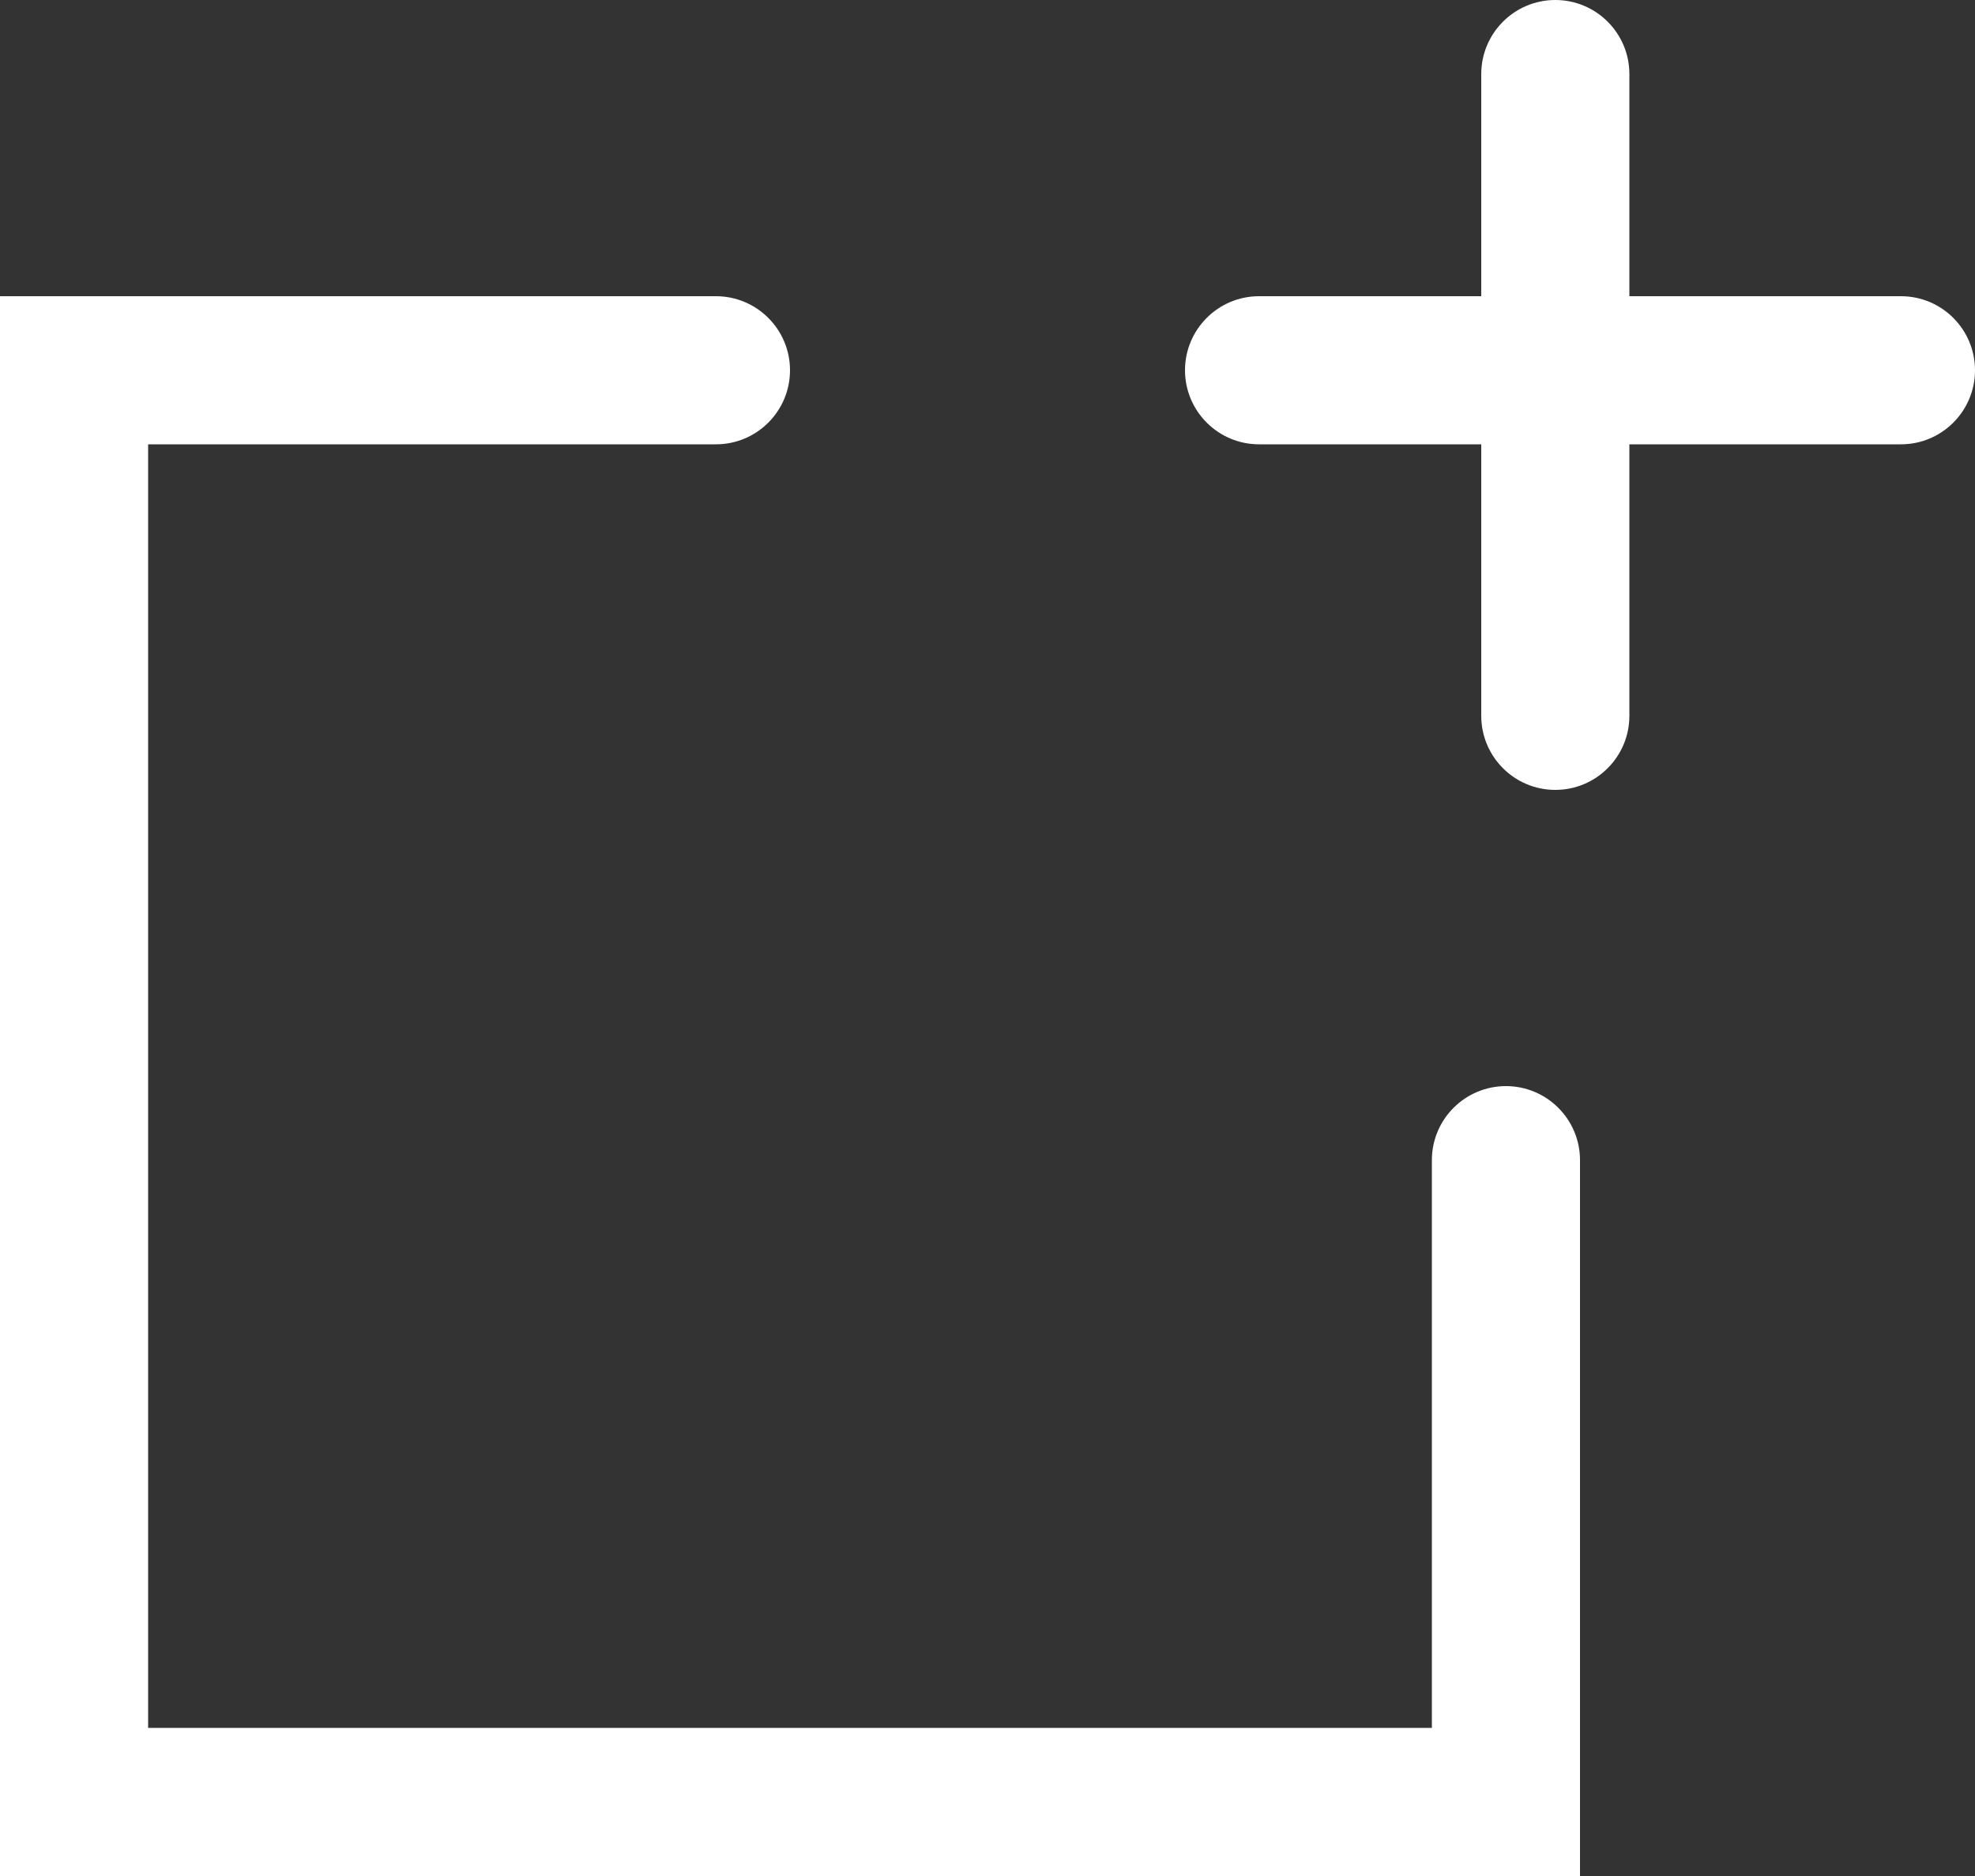
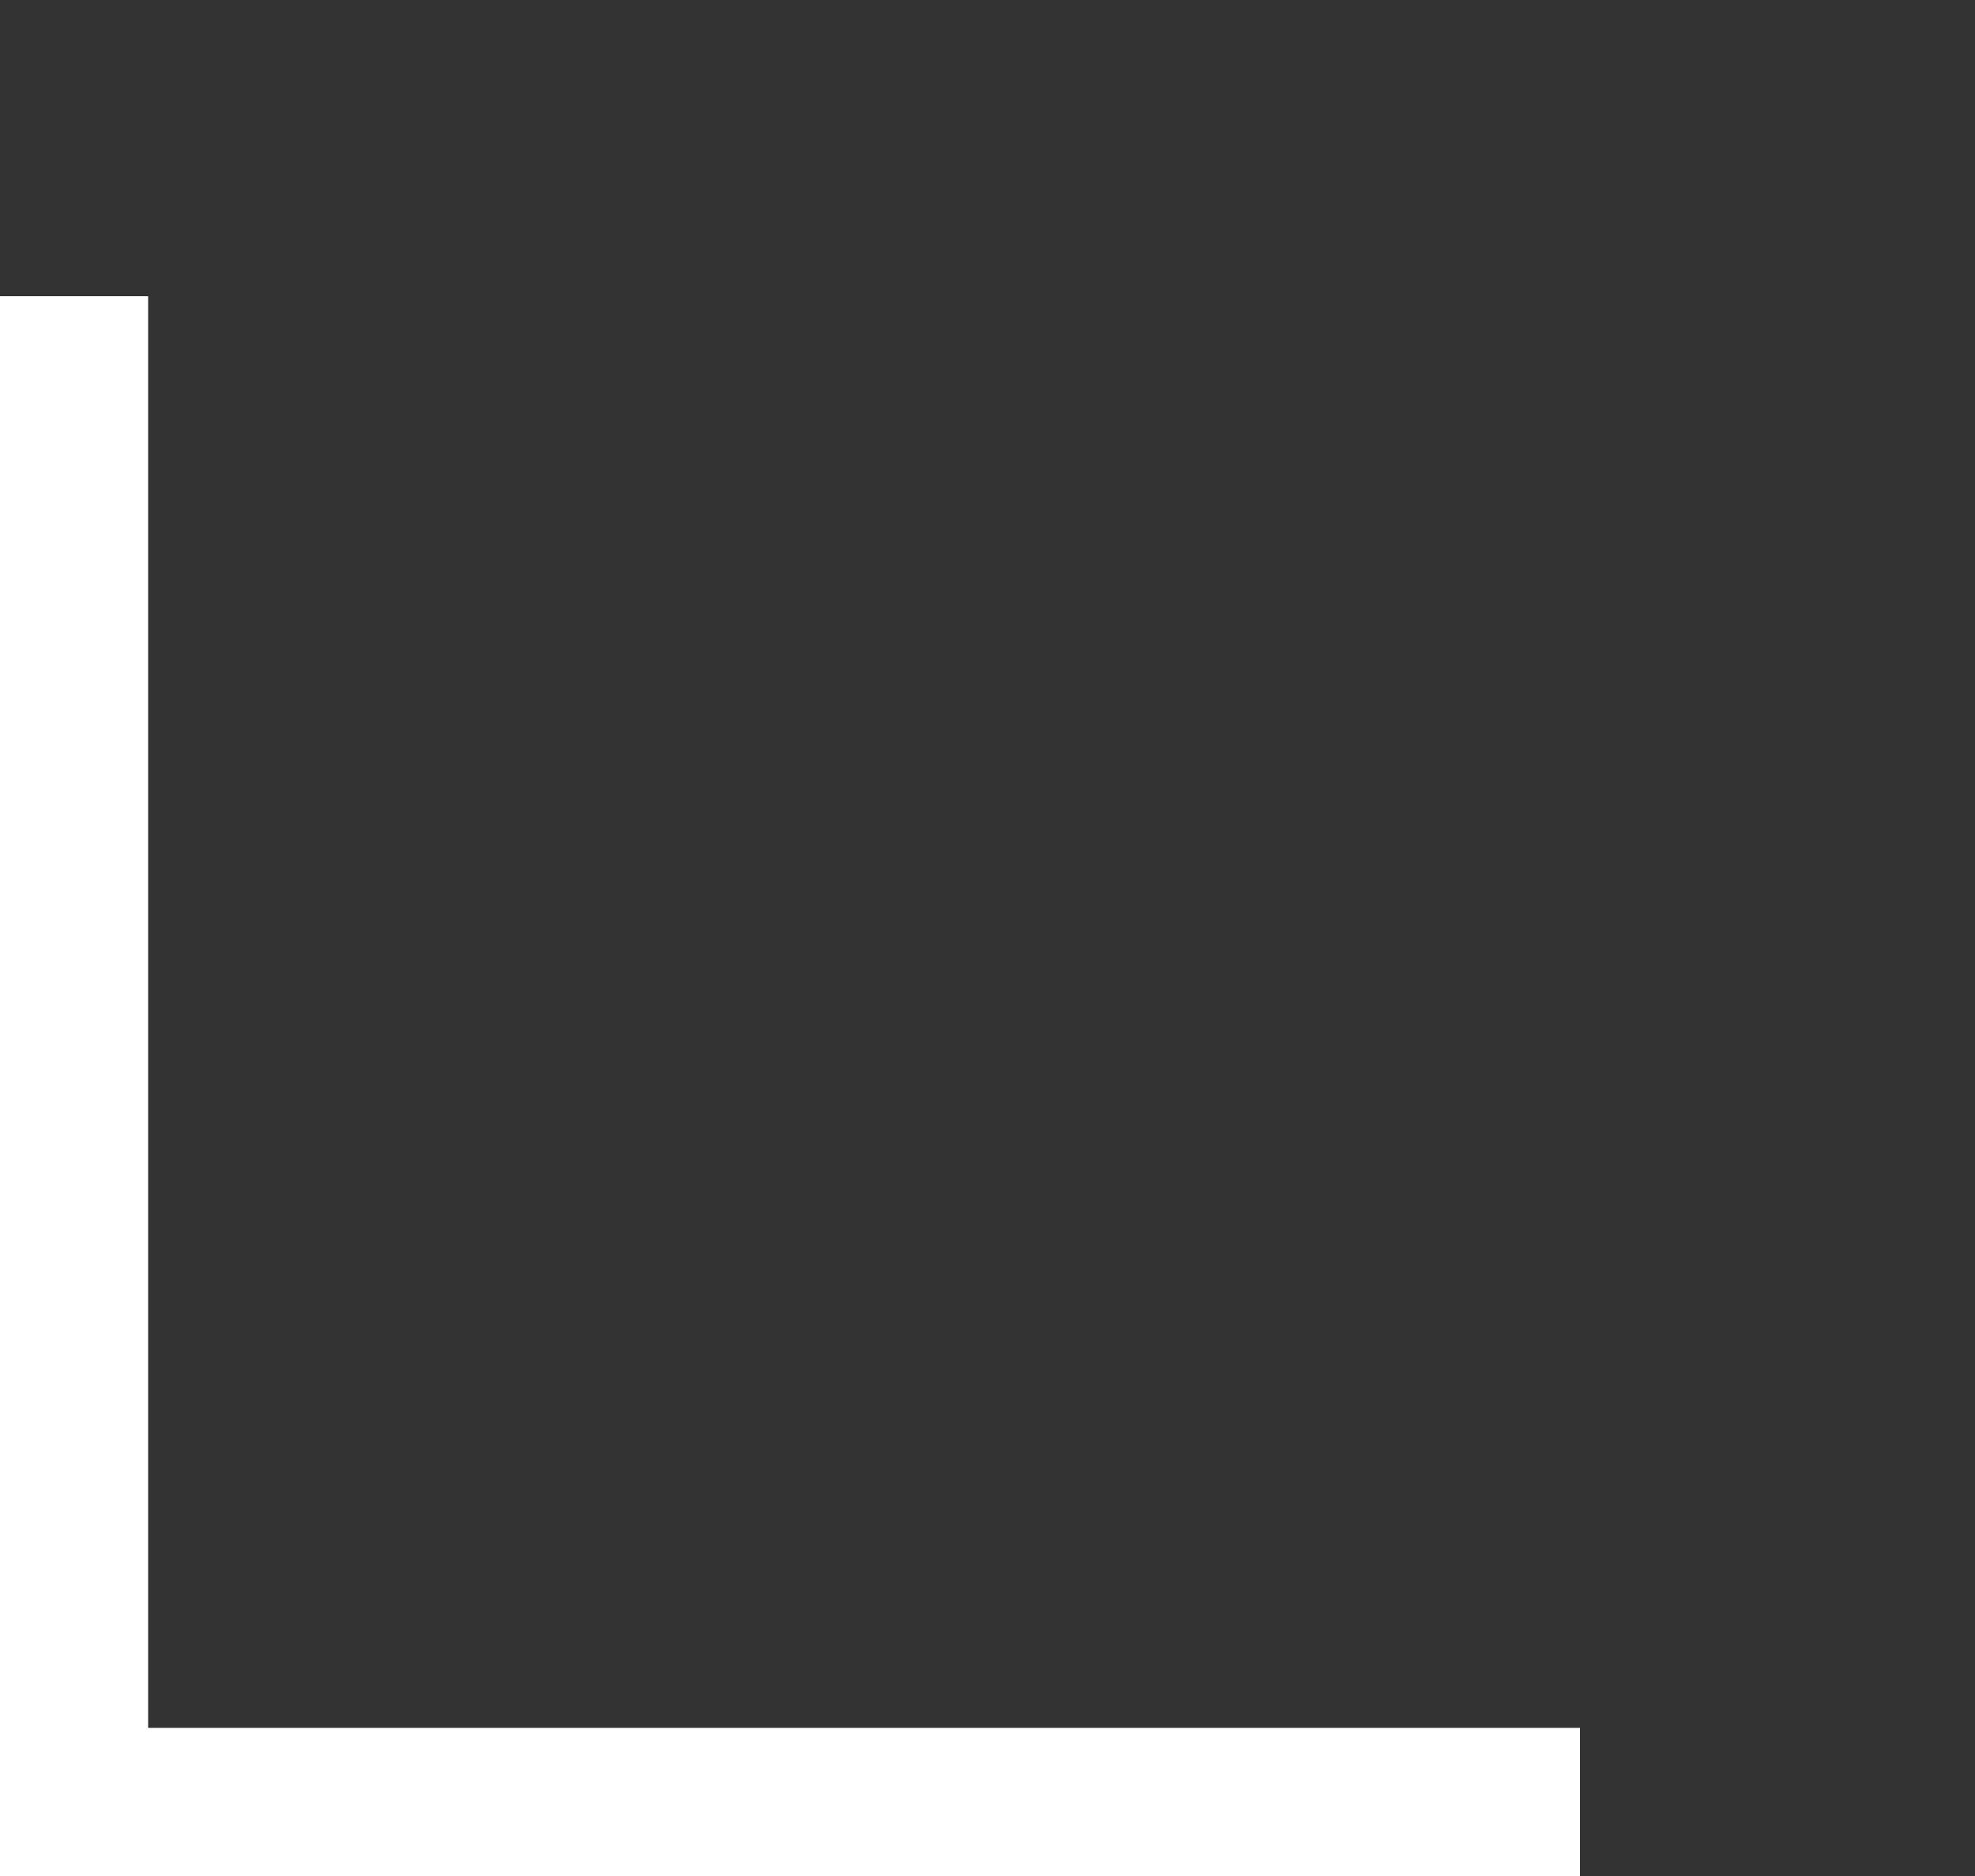
<svg xmlns="http://www.w3.org/2000/svg" width="20" height="19" viewBox="0 0 20 19" fill="none">
  <rect x="0" y="0" width="20" height="19" fill="#333333" stroke="none" />
-   <path fill-rule="evenodd" clip-rule="evenodd" d="M8 3.75C8 4.164 7.664 4.5 7.25 4.5L0.75 4.5C0.336 4.5 2.93554e-08 4.164 6.55671e-08 3.75C1.01779e-07 3.336 0.336 3 0.75 3L7.25 3C7.664 3 8 3.336 8 3.75Z" fill="white" />
  <path fill-rule="evenodd" clip-rule="evenodd" d="M-6.55668e-07 18L0 3L1.5 3L1.5 18L-6.55668e-07 18Z" fill="white" />
  <path fill-rule="evenodd" clip-rule="evenodd" d="M16 19H0V17.5H16V19Z" fill="white" />
-   <path fill-rule="evenodd" clip-rule="evenodd" d="M15.25 19C14.836 19 14.5 18.664 14.5 18.25L14.5 11.75C14.5 11.336 14.836 11 15.25 11C15.664 11 16 11.336 16 11.75L16 18.25C16 18.664 15.664 19 15.25 19Z" fill="white" />
-   <path fill-rule="evenodd" clip-rule="evenodd" d="M15.75 -3.27834e-08C16.164 -1.46776e-08 16.5 0.336 16.5 0.75L16.5 7.25C16.5 7.664 16.164 8 15.75 8C15.336 8 15 7.664 15 7.25L15 0.75C15 0.336 15.336 -5.08892e-08 15.75 -3.27834e-08Z" fill="white" />
-   <path fill-rule="evenodd" clip-rule="evenodd" d="M20 3.75C20 4.164 19.664 4.5 19.25 4.5L12.75 4.5C12.336 4.5 12 4.164 12 3.75C12 3.336 12.336 3 12.75 3L19.25 3C19.664 3 20 3.336 20 3.75Z" fill="white" />
</svg>